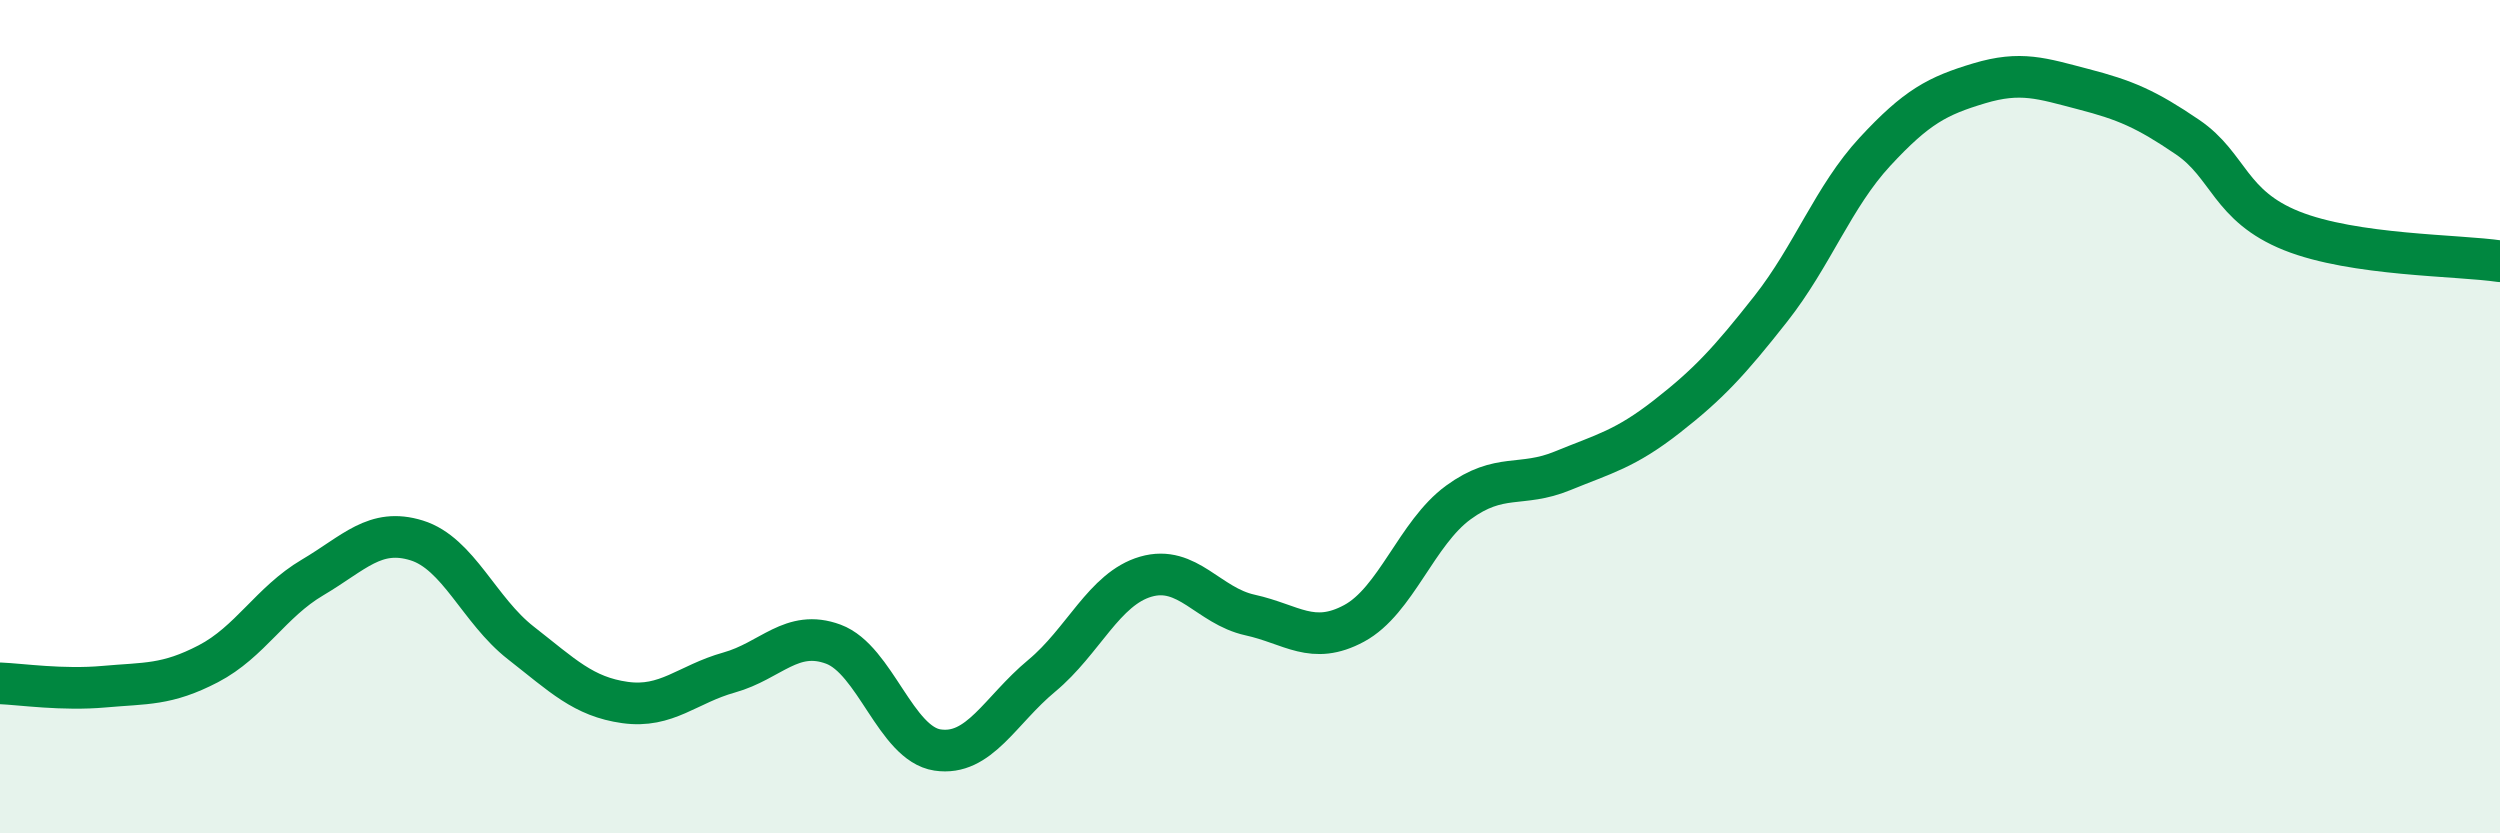
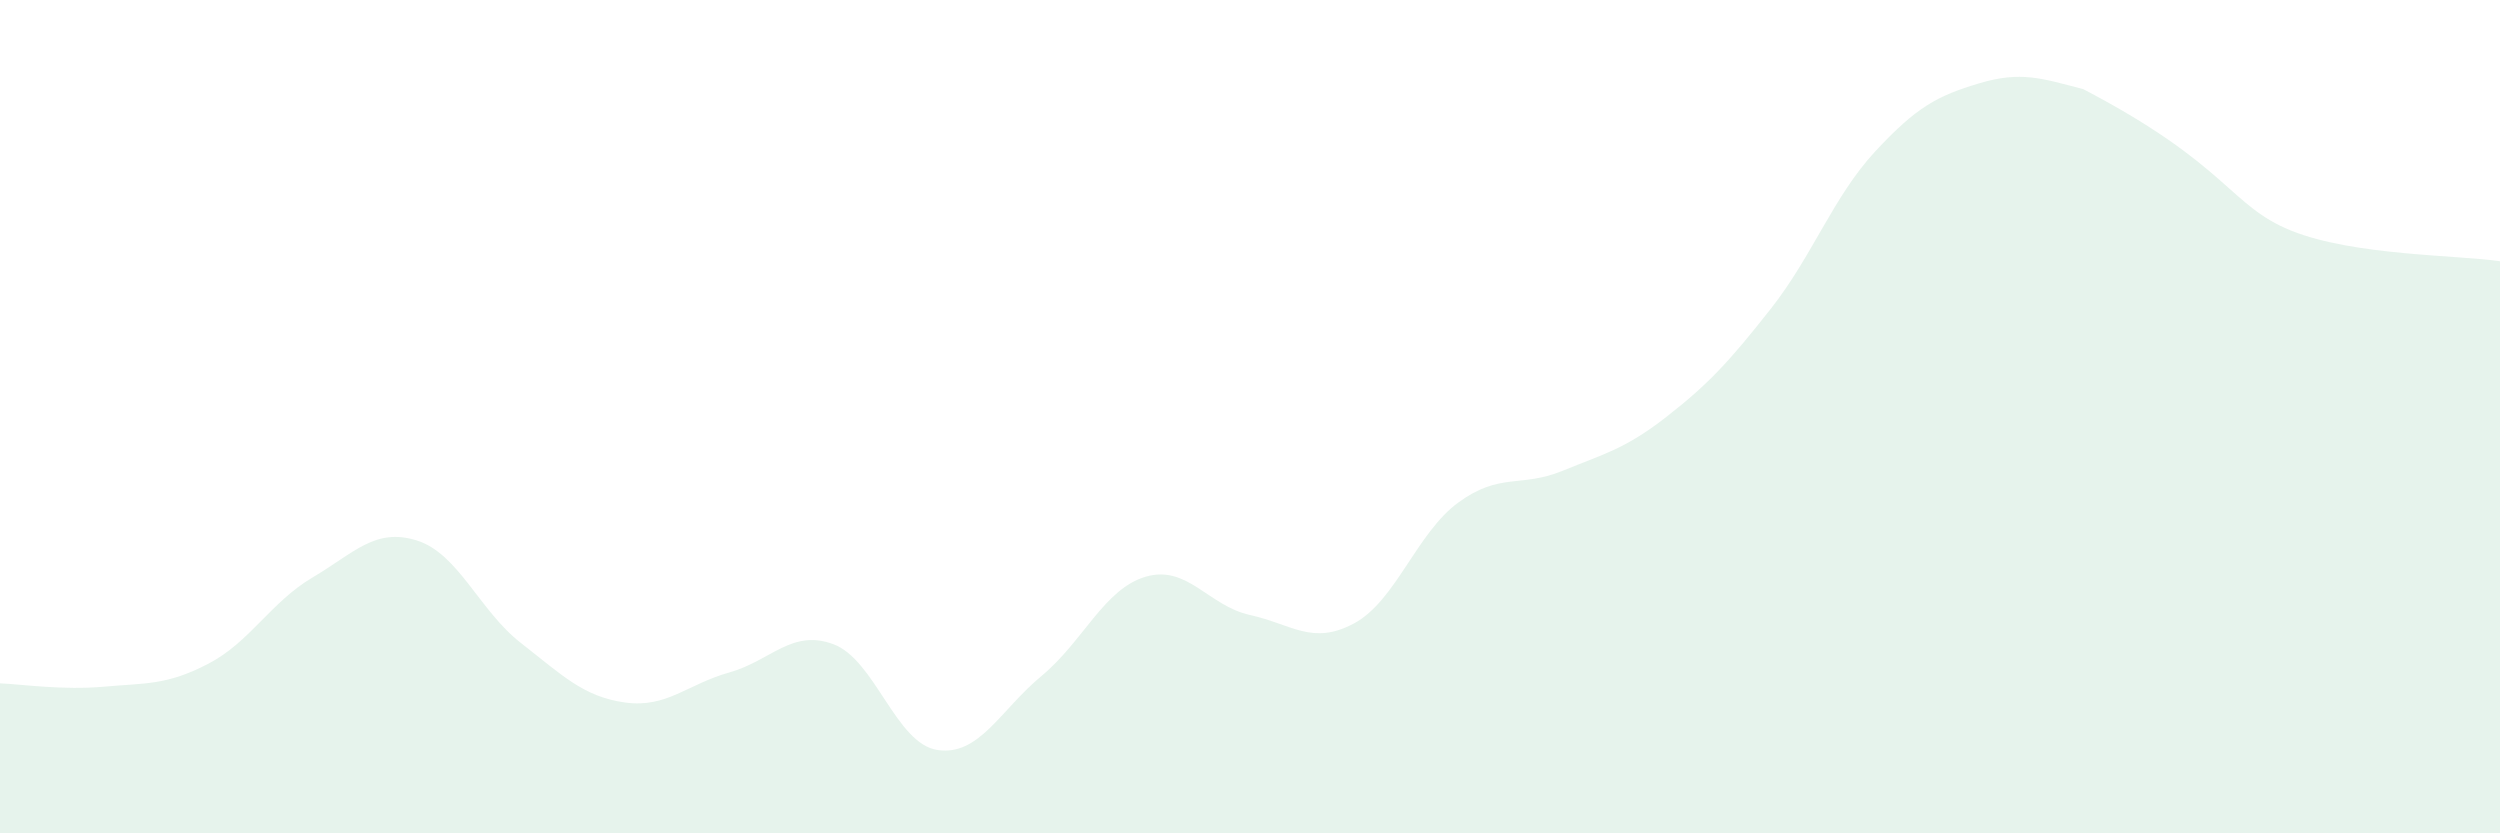
<svg xmlns="http://www.w3.org/2000/svg" width="60" height="20" viewBox="0 0 60 20">
-   <path d="M 0,16.4 C 0.5,16.42 1.5,16.57 2.5,16.48 C 3.5,16.39 4,16.45 5,15.93 C 6,15.41 6.5,14.45 7.5,13.86 C 8.5,13.27 9,12.66 10,12.97 C 11,13.28 11.5,14.65 12.5,15.43 C 13.5,16.21 14,16.72 15,16.86 C 16,17 16.5,16.42 17.5,16.14 C 18.5,15.86 19,15.09 20,15.46 C 21,15.83 21.5,17.85 22.5,18 C 23.5,18.15 24,17.05 25,16.22 C 26,15.39 26.5,14.13 27.5,13.84 C 28.5,13.55 29,14.54 30,14.76 C 31,14.98 31.5,15.5 32.5,14.96 C 33.5,14.42 34,12.79 35,12.06 C 36,11.33 36.5,11.71 37.5,11.3 C 38.5,10.89 39,10.78 40,10 C 41,9.22 41.5,8.68 42.5,7.41 C 43.5,6.14 44,4.72 45,3.64 C 46,2.56 46.5,2.3 47.5,2 C 48.5,1.7 49,1.88 50,2.14 C 51,2.4 51.5,2.61 52.5,3.29 C 53.5,3.97 53.5,4.94 55,5.54 C 56.5,6.14 59,6.12 60,6.27L60 20L0 20Z" fill="#008740" opacity="0.1" stroke-linecap="round" stroke-linejoin="round" />
-   <path d="M 0,16.4 C 0.5,16.42 1.5,16.57 2.5,16.48 C 3.5,16.39 4,16.45 5,15.93 C 6,15.41 6.5,14.45 7.5,13.86 C 8.5,13.27 9,12.66 10,12.97 C 11,13.28 11.5,14.65 12.5,15.43 C 13.5,16.21 14,16.72 15,16.86 C 16,17 16.5,16.42 17.5,16.14 C 18.5,15.86 19,15.09 20,15.46 C 21,15.83 21.5,17.85 22.5,18 C 23.5,18.15 24,17.05 25,16.22 C 26,15.39 26.5,14.13 27.5,13.84 C 28.5,13.55 29,14.54 30,14.76 C 31,14.98 31.5,15.5 32.5,14.96 C 33.5,14.42 34,12.79 35,12.06 C 36,11.33 36.5,11.71 37.5,11.3 C 38.5,10.89 39,10.78 40,10 C 41,9.22 41.5,8.68 42.5,7.41 C 43.5,6.14 44,4.72 45,3.64 C 46,2.56 46.5,2.3 47.5,2 C 48.5,1.7 49,1.88 50,2.14 C 51,2.4 51.5,2.61 52.5,3.29 C 53.5,3.97 53.5,4.94 55,5.54 C 56.5,6.14 59,6.12 60,6.27" stroke="#008740" stroke-width="1" fill="none" stroke-linecap="round" stroke-linejoin="round" />
+   <path d="M 0,16.4 C 0.5,16.42 1.5,16.57 2.5,16.48 C 3.5,16.39 4,16.45 5,15.93 C 6,15.41 6.5,14.45 7.5,13.86 C 8.5,13.27 9,12.66 10,12.97 C 11,13.28 11.5,14.65 12.5,15.43 C 13.5,16.21 14,16.72 15,16.86 C 16,17 16.5,16.42 17.5,16.14 C 18.5,15.86 19,15.09 20,15.46 C 21,15.83 21.5,17.85 22.5,18 C 23.5,18.15 24,17.05 25,16.22 C 26,15.39 26.5,14.13 27.5,13.84 C 28.5,13.55 29,14.54 30,14.76 C 31,14.98 31.5,15.5 32.5,14.96 C 33.5,14.42 34,12.79 35,12.06 C 36,11.33 36.5,11.71 37.5,11.3 C 38.5,10.89 39,10.78 40,10 C 41,9.22 41.5,8.68 42.5,7.41 C 43.5,6.14 44,4.72 45,3.64 C 46,2.56 46.5,2.3 47.5,2 C 48.5,1.7 49,1.88 50,2.14 C 53.5,3.97 53.5,4.94 55,5.54 C 56.5,6.14 59,6.12 60,6.27L60 20L0 20Z" fill="#008740" opacity="0.1" stroke-linecap="round" stroke-linejoin="round" />
</svg>